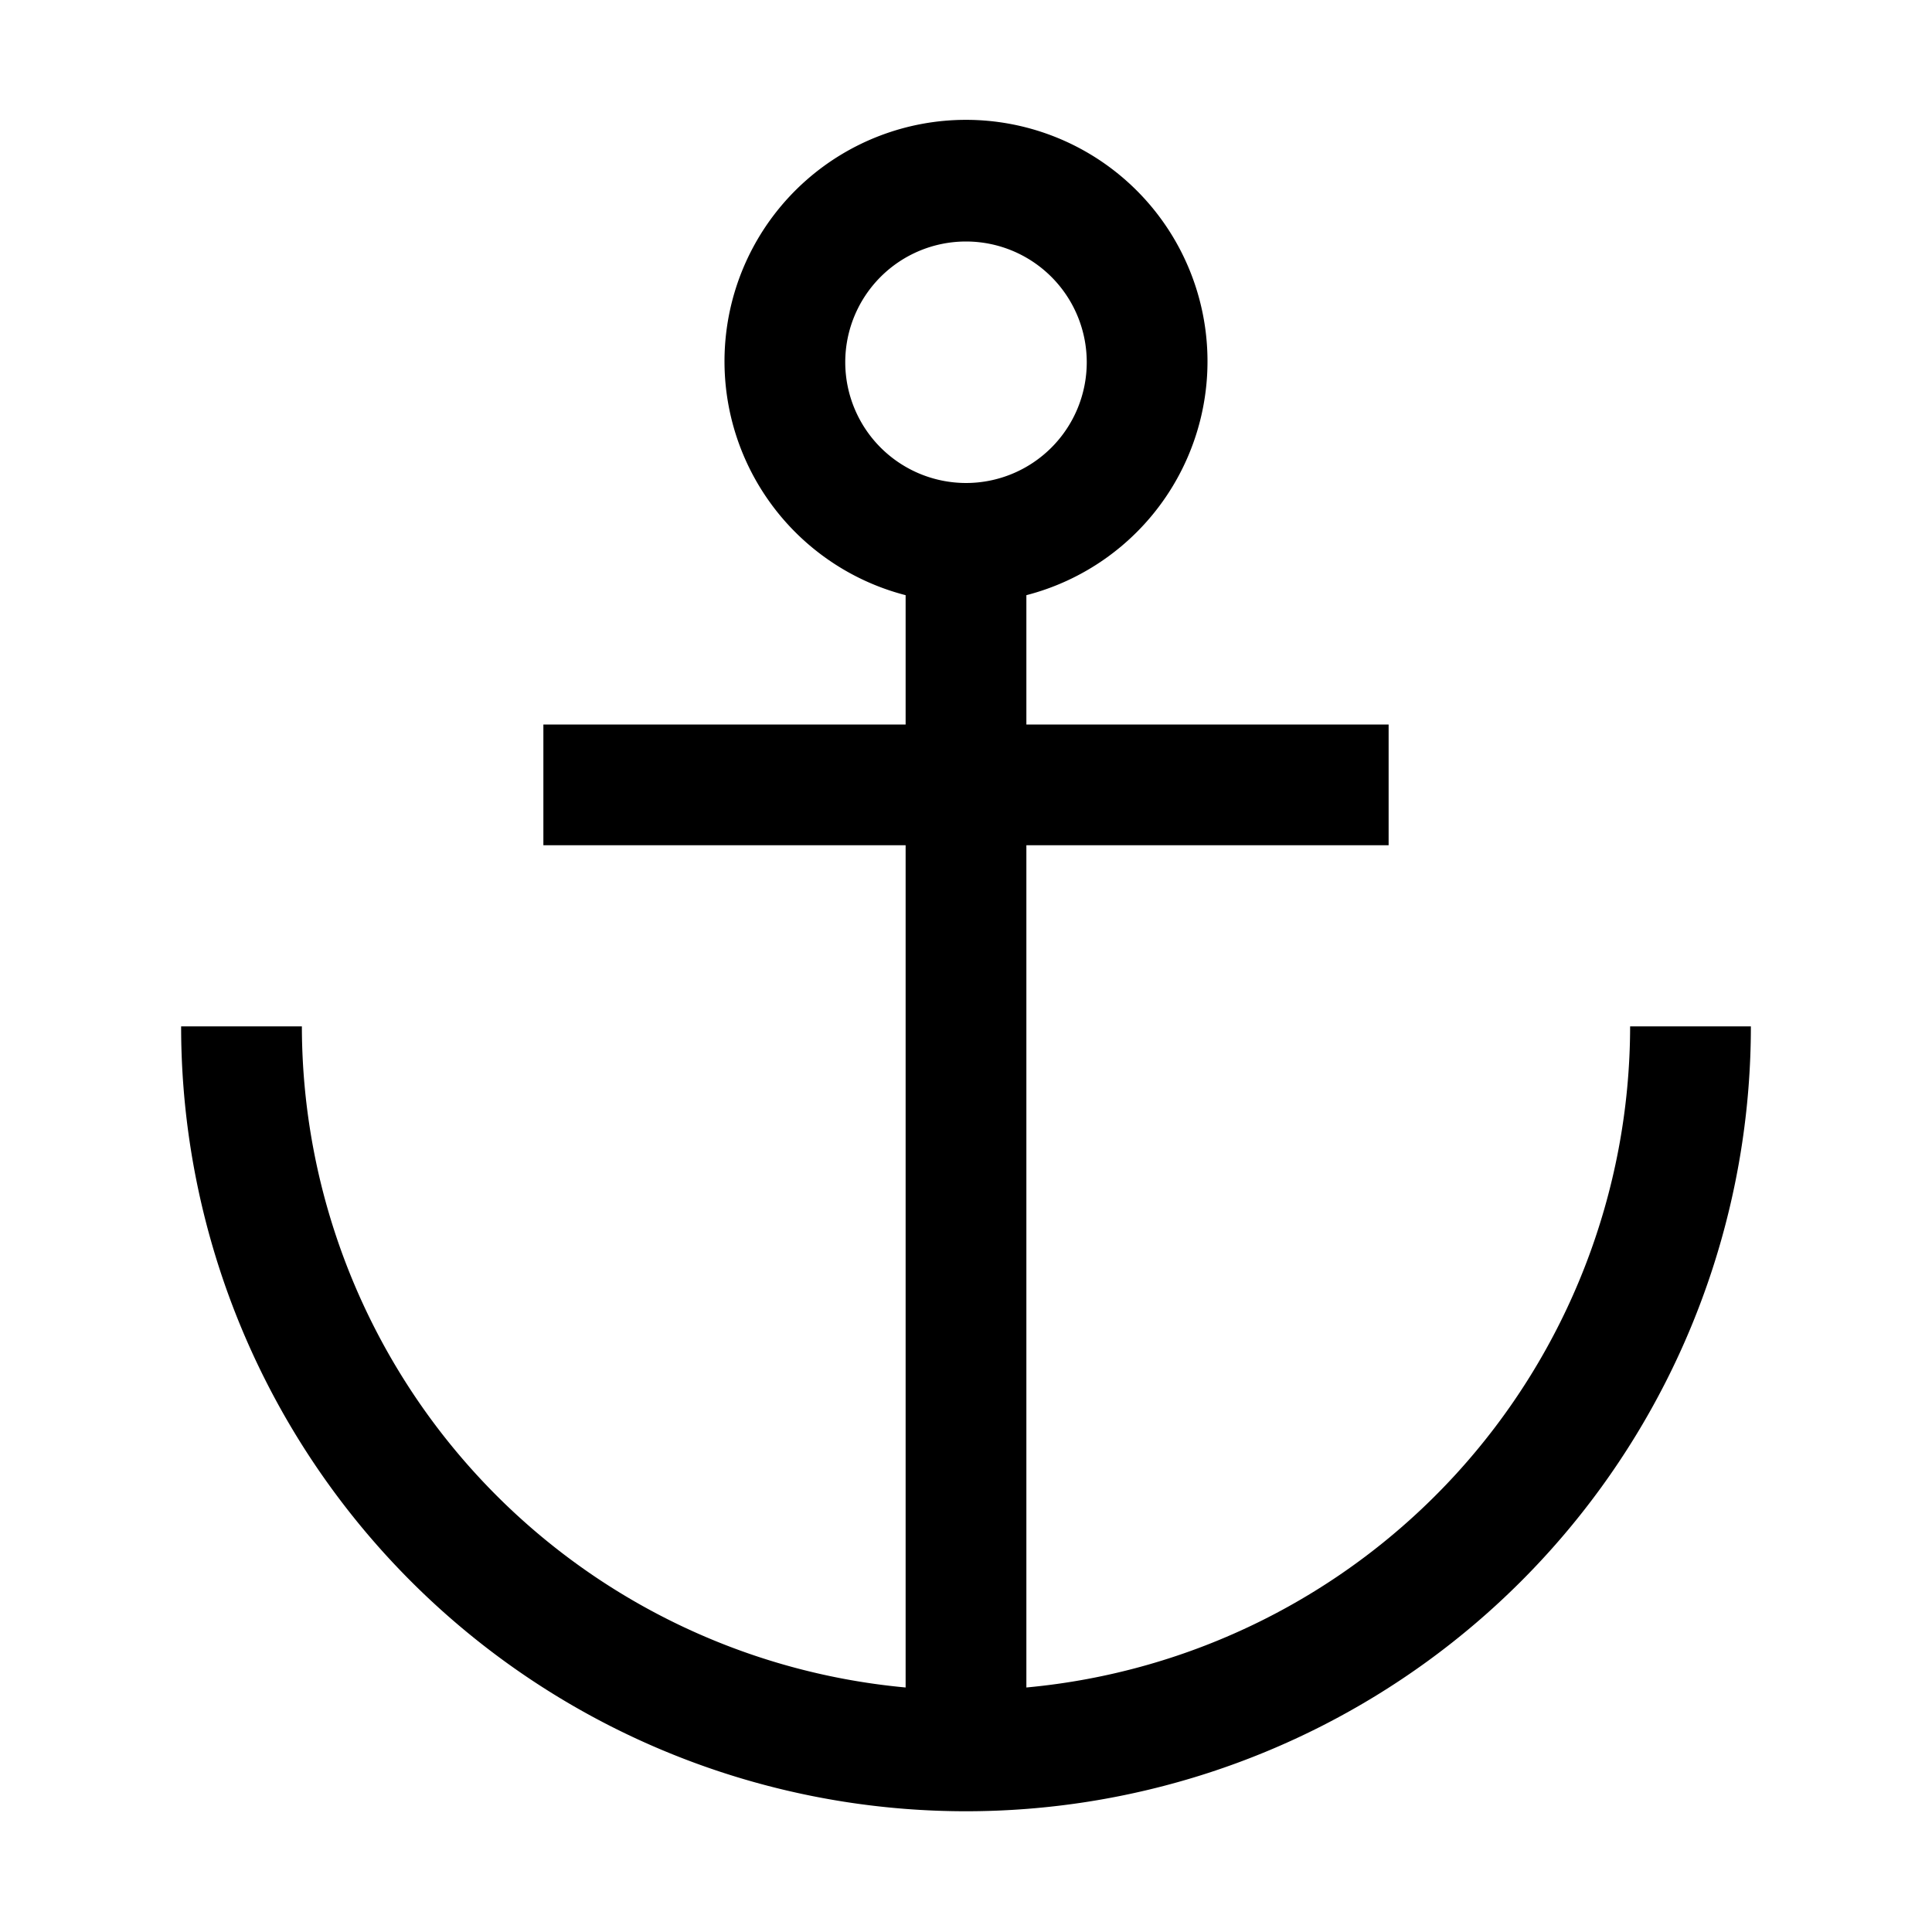
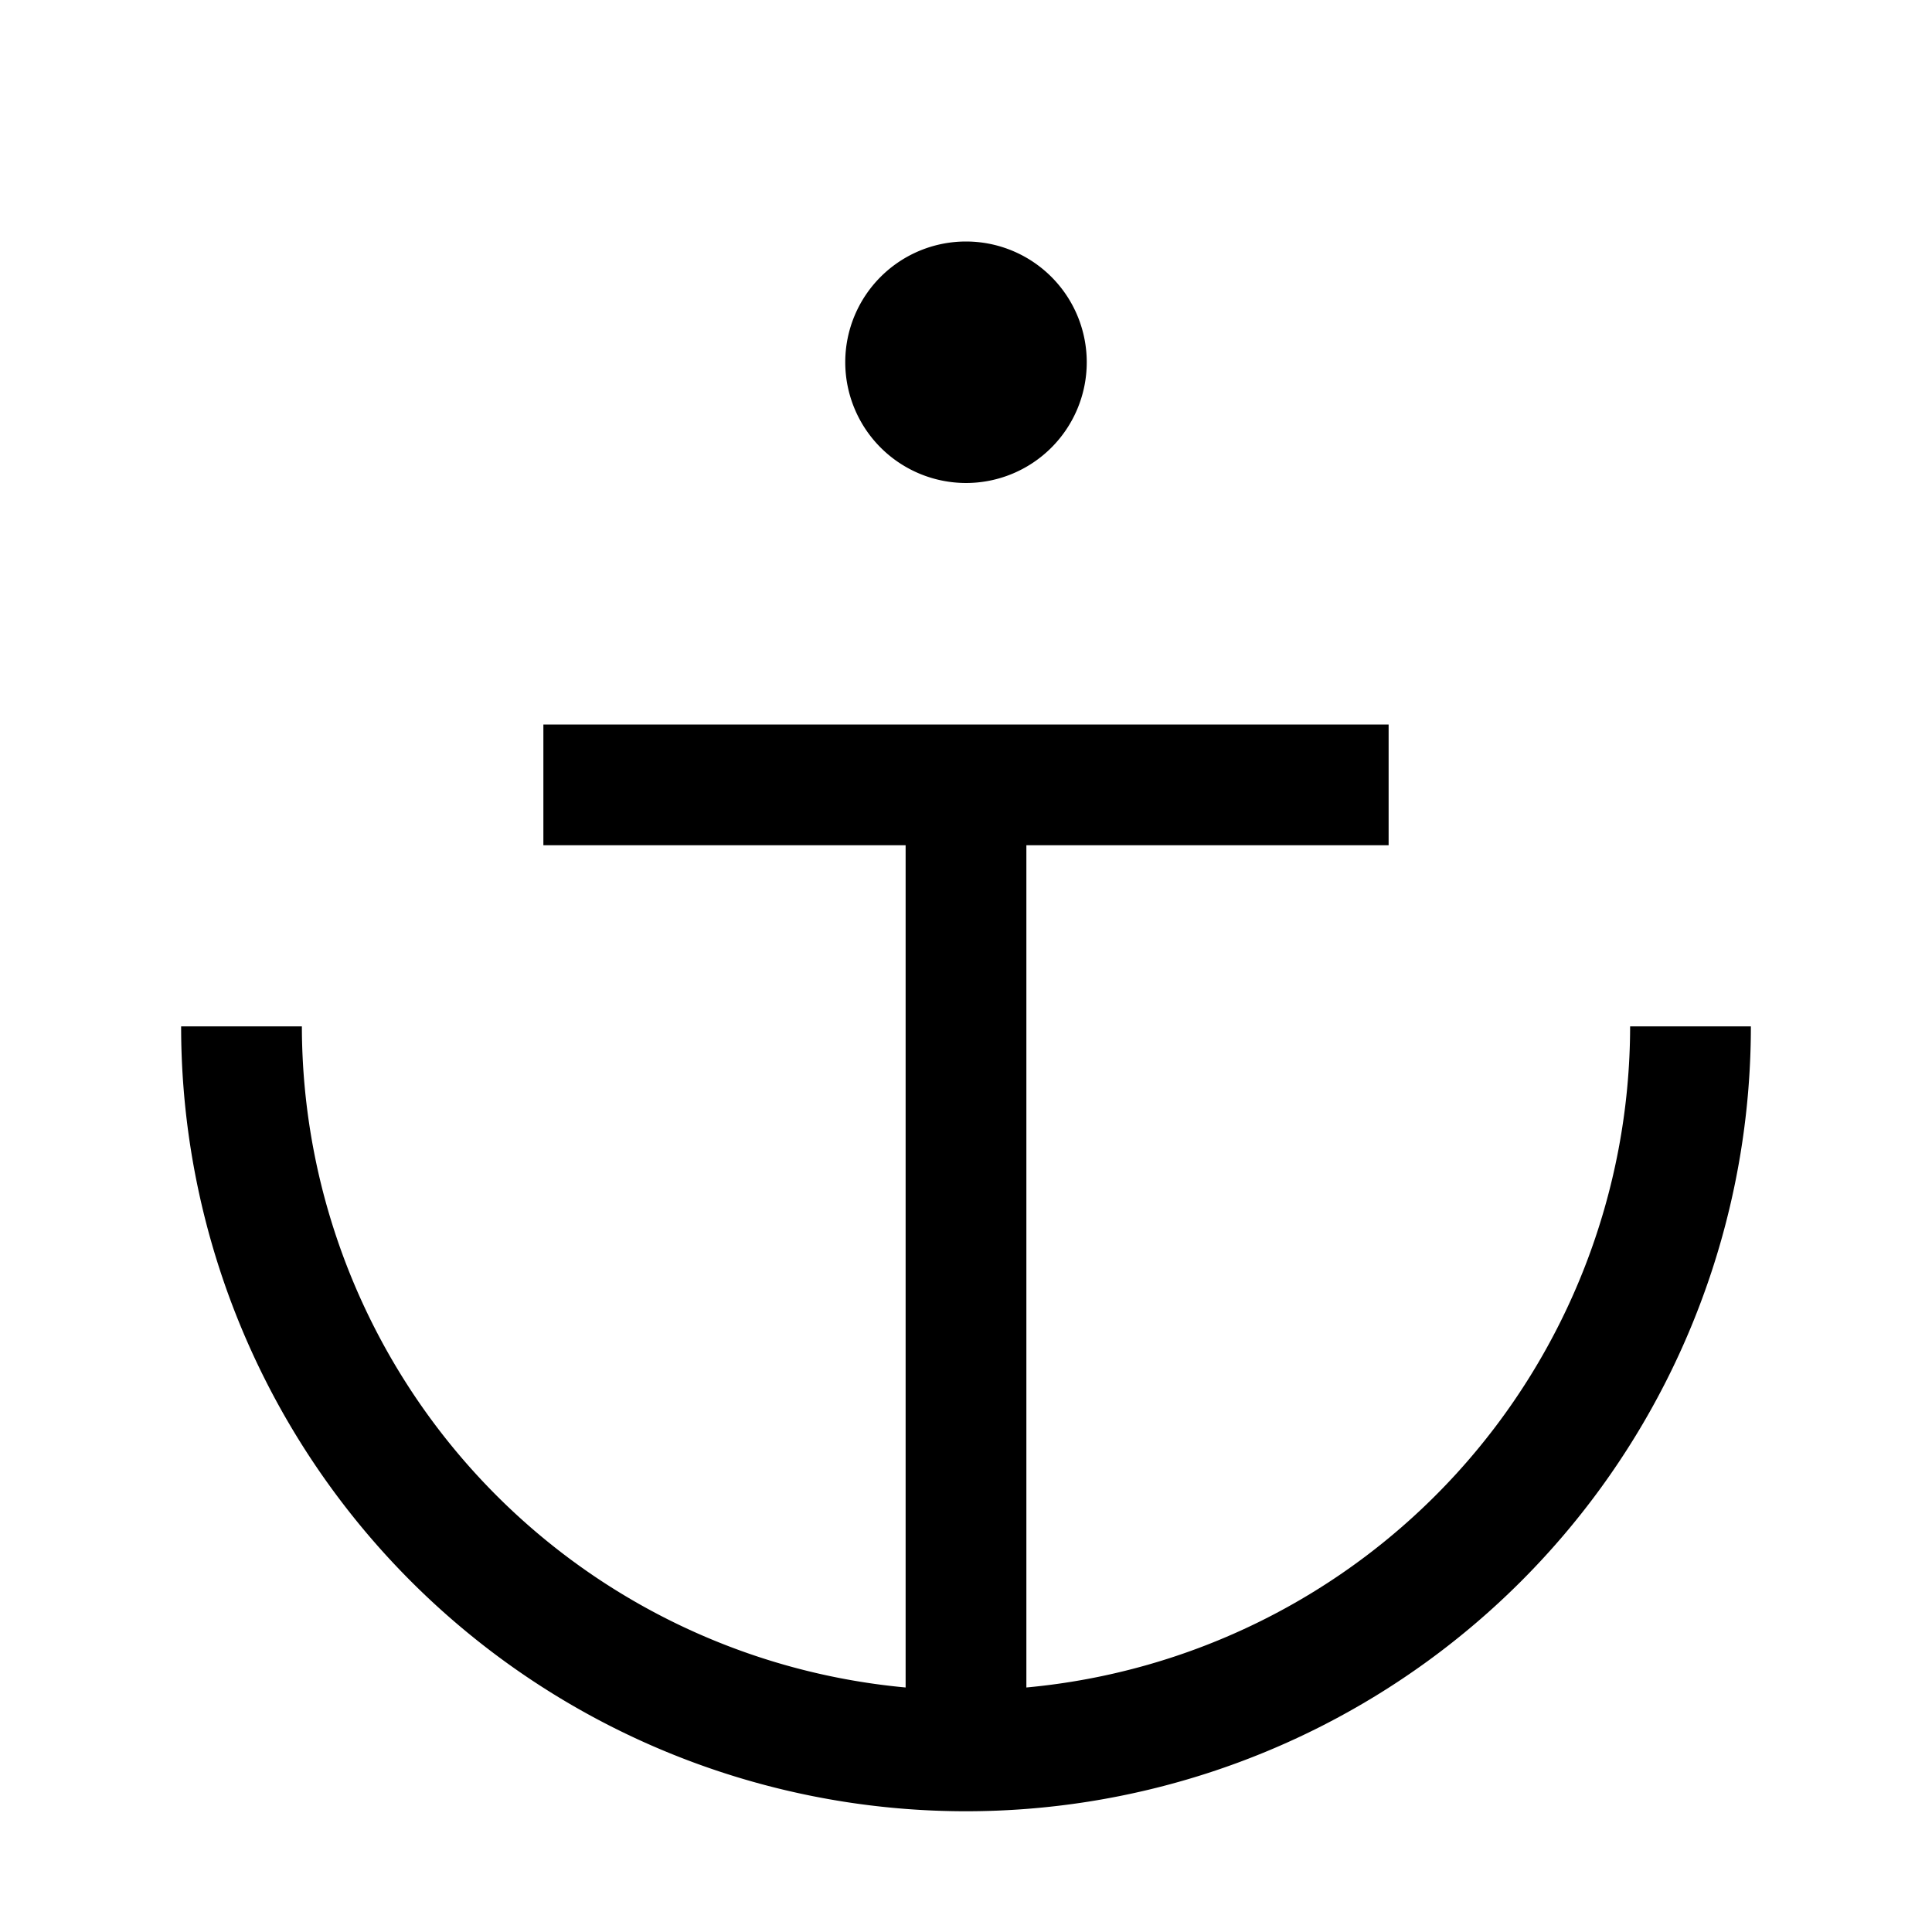
<svg xmlns="http://www.w3.org/2000/svg" width="800" height="800" viewBox="0 0 32 32">
-   <path fill="currentColor" d="M27 17a11.01 11.01 0 0 1-10 10.95V14h6v-2h-6V9.858a4 4 0 1 0-2 0V12H9v2h6v13.95A11.01 11.01 0 0 1 5 17H3a13 13 0 0 0 26 0ZM14 6a2 2 0 1 1 2 2a2.002 2.002 0 0 1-2-2" />
+   <path fill="currentColor" d="M27 17a11.01 11.01 0 0 1-10 10.95V14h6v-2h-6V9.858V12H9v2h6v13.95A11.01 11.01 0 0 1 5 17H3a13 13 0 0 0 26 0ZM14 6a2 2 0 1 1 2 2a2.002 2.002 0 0 1-2-2" />
</svg>